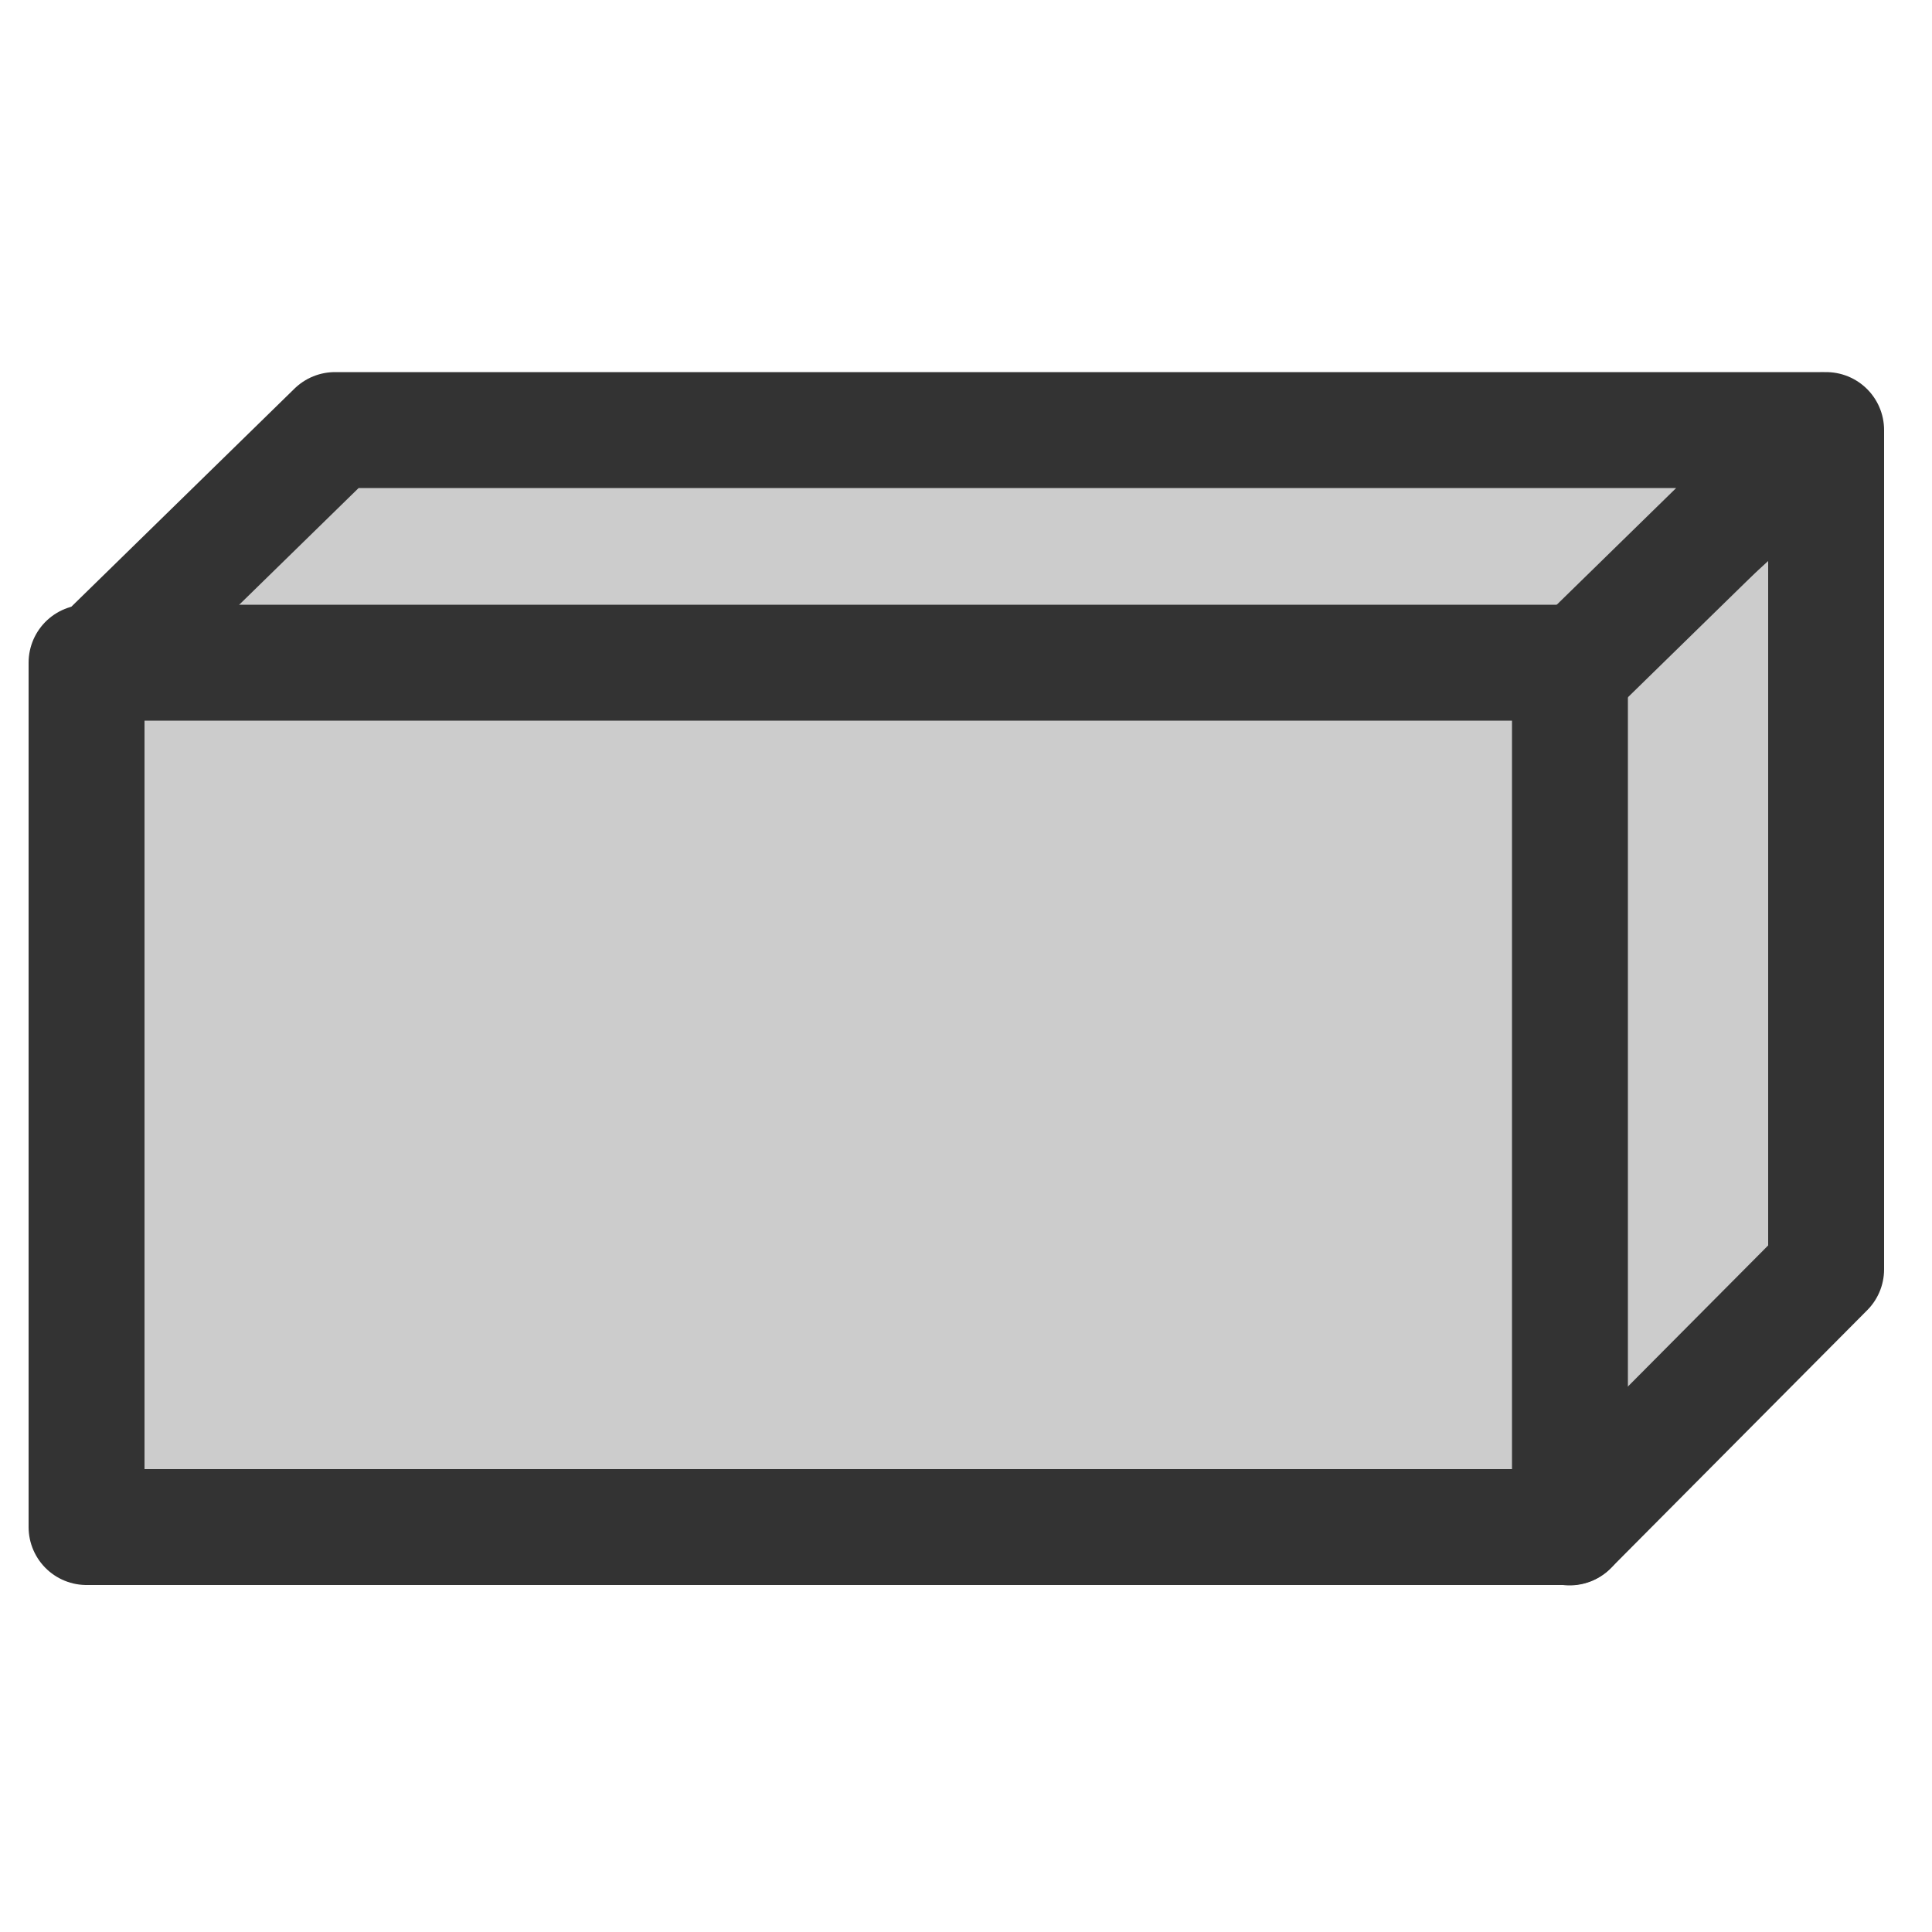
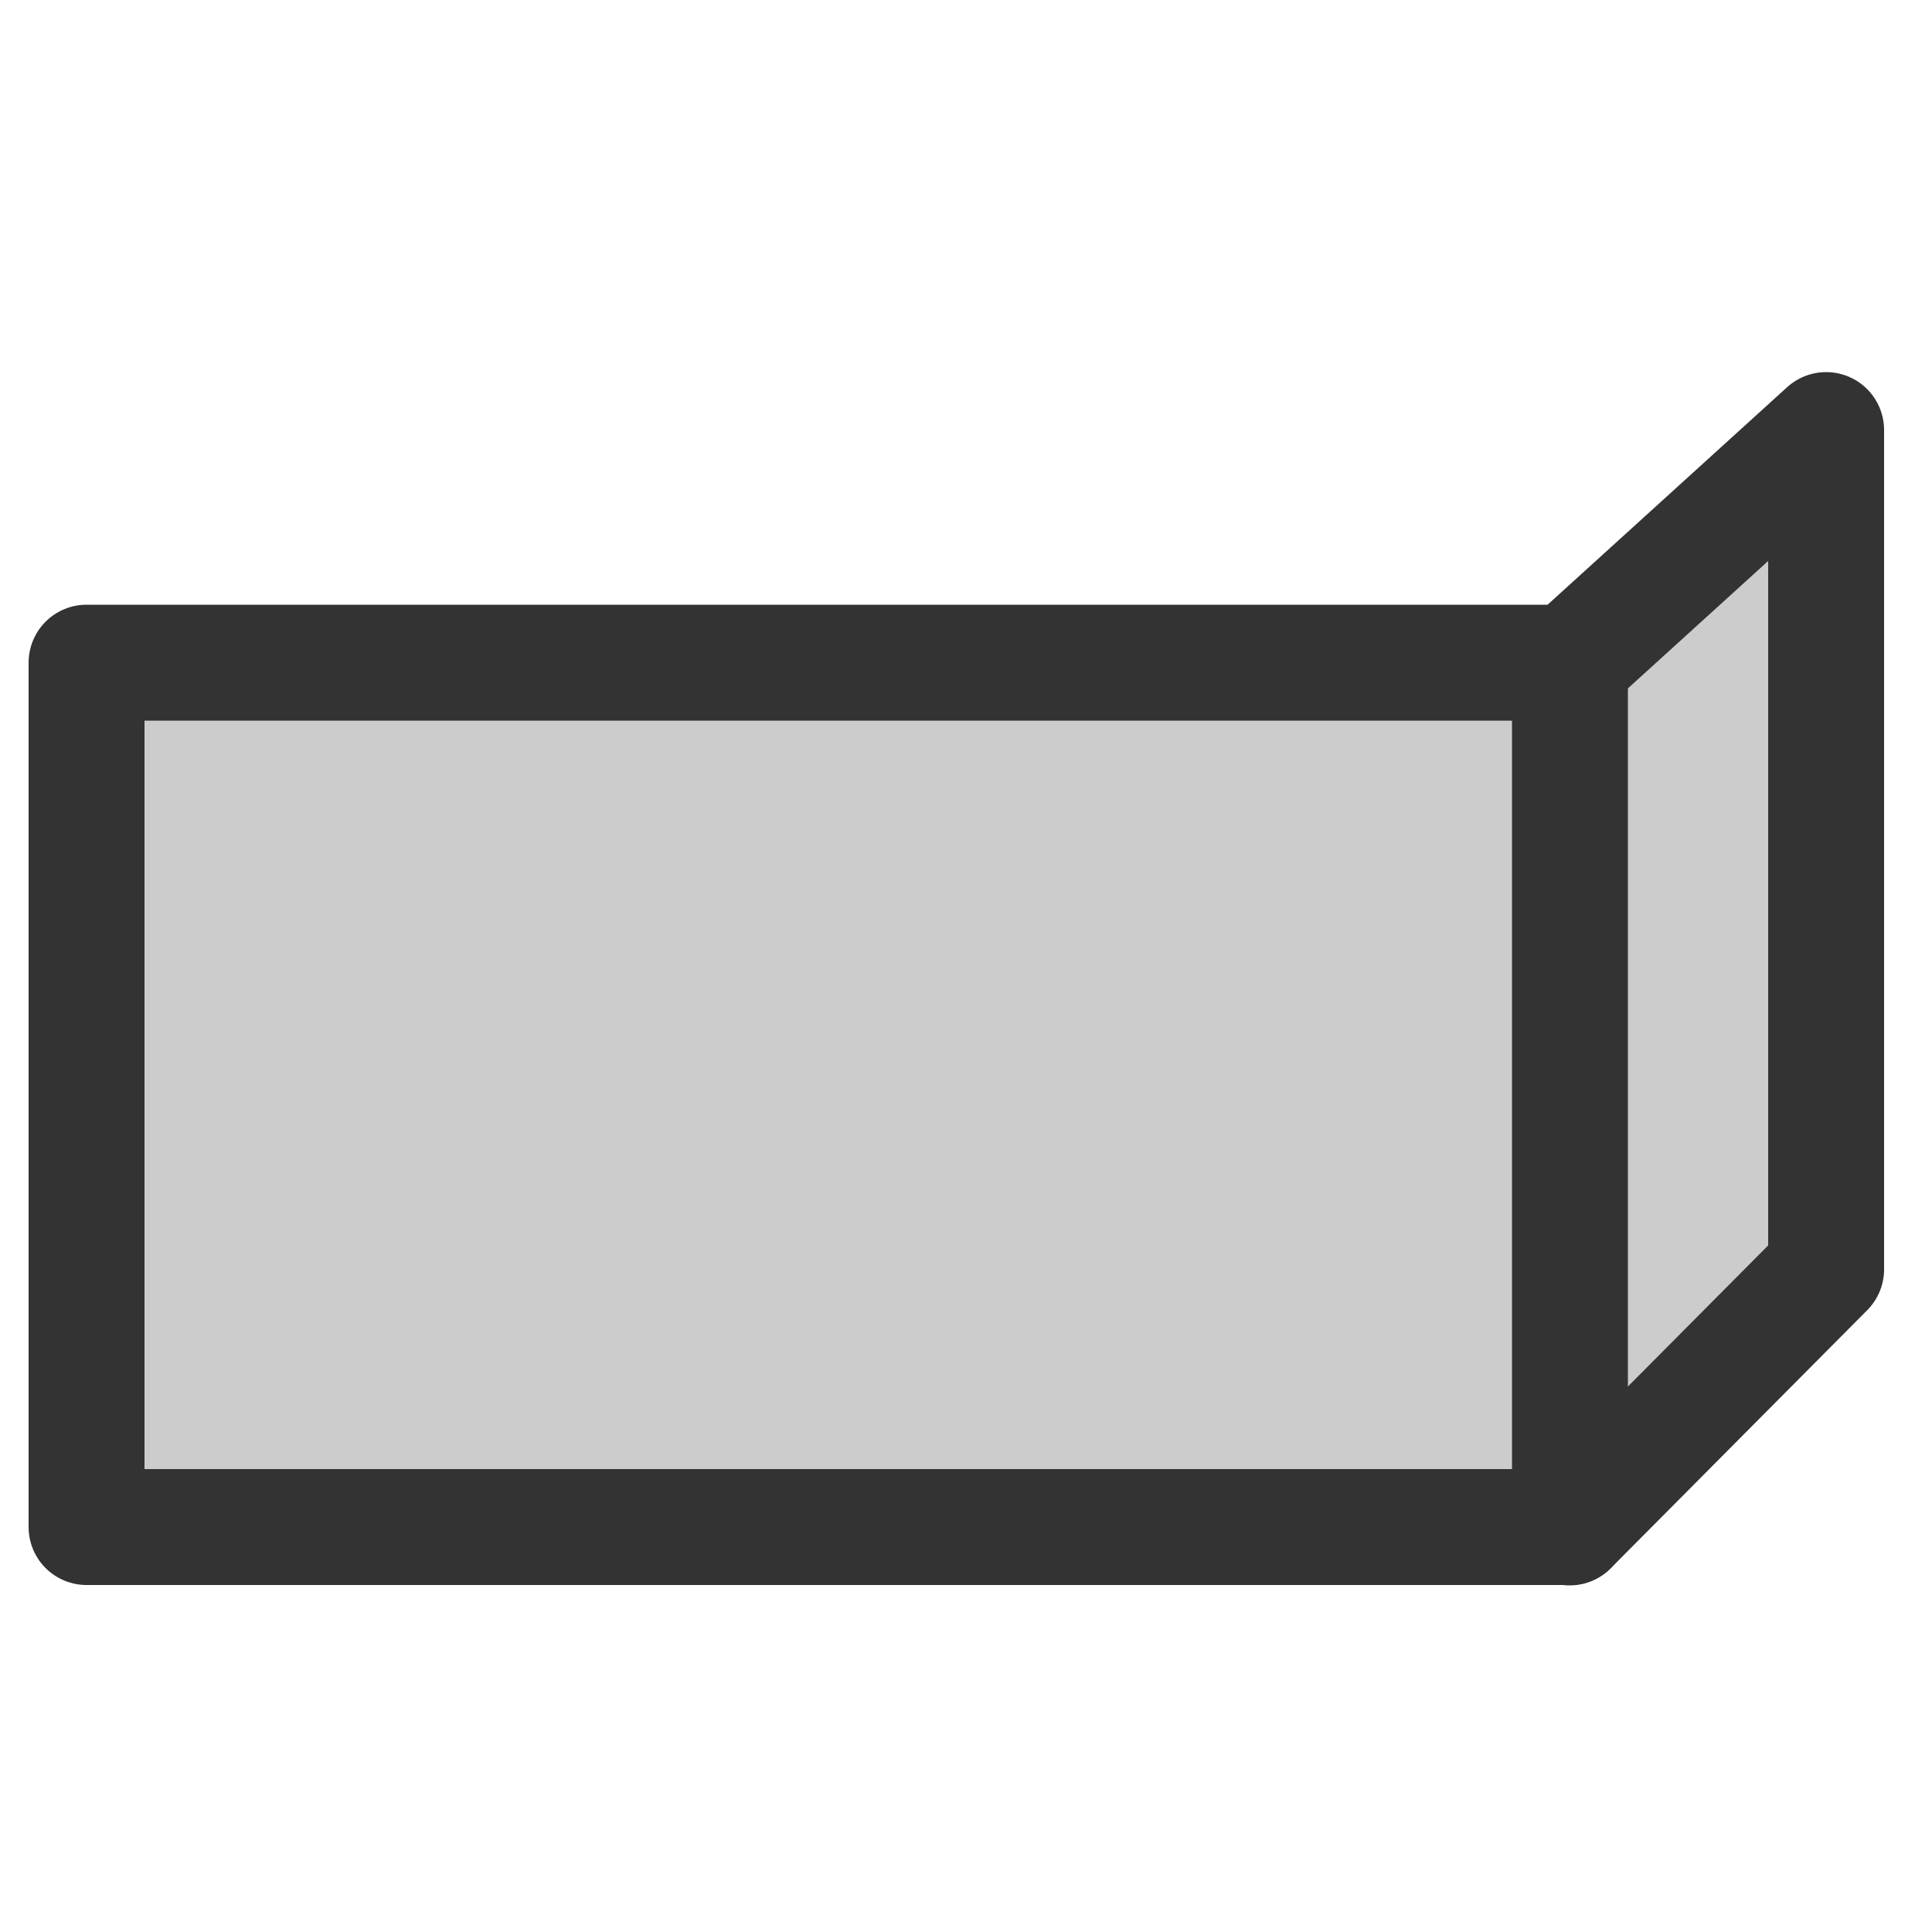
<svg xmlns="http://www.w3.org/2000/svg" id="_1" data-name="1" viewBox="0 0 50 50">
  <defs>
    <style>.cls-1,.cls-2{fill:#ccc;stroke:#333;stroke-linejoin:round;stroke-width:3px;}.cls-1{stroke-linecap:round;}</style>
  </defs>
  <polyline class="cls-1" points="47.26 11.13 40.62 17.16 40.62 39.53 47.26 32.85 47.26 11.13" />
-   <polygon class="cls-2" points="2.5 17.16 8.67 11.13 47.06 11.13 40.89 17.16 2.5 17.16" />
  <rect class="cls-2" x="2.24" y="17.15" width="38.39" height="22.37" />
</svg>